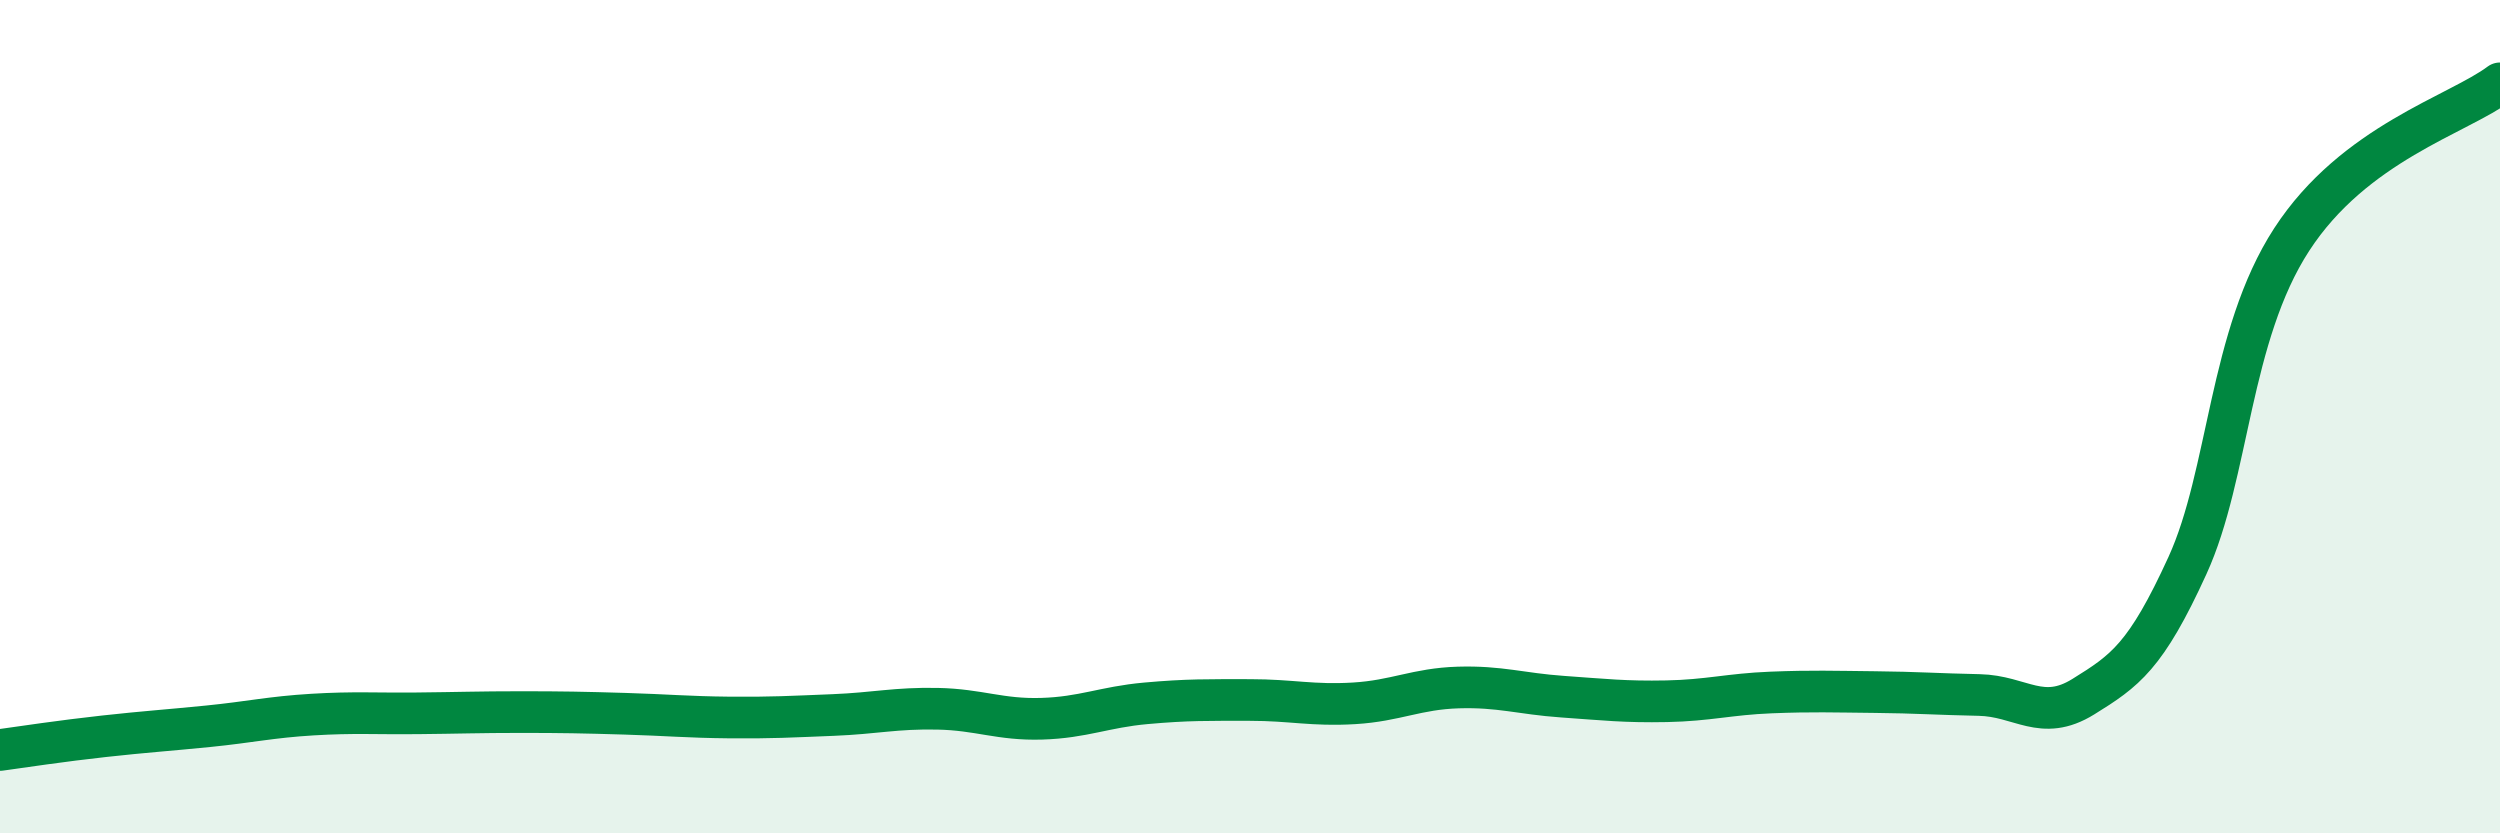
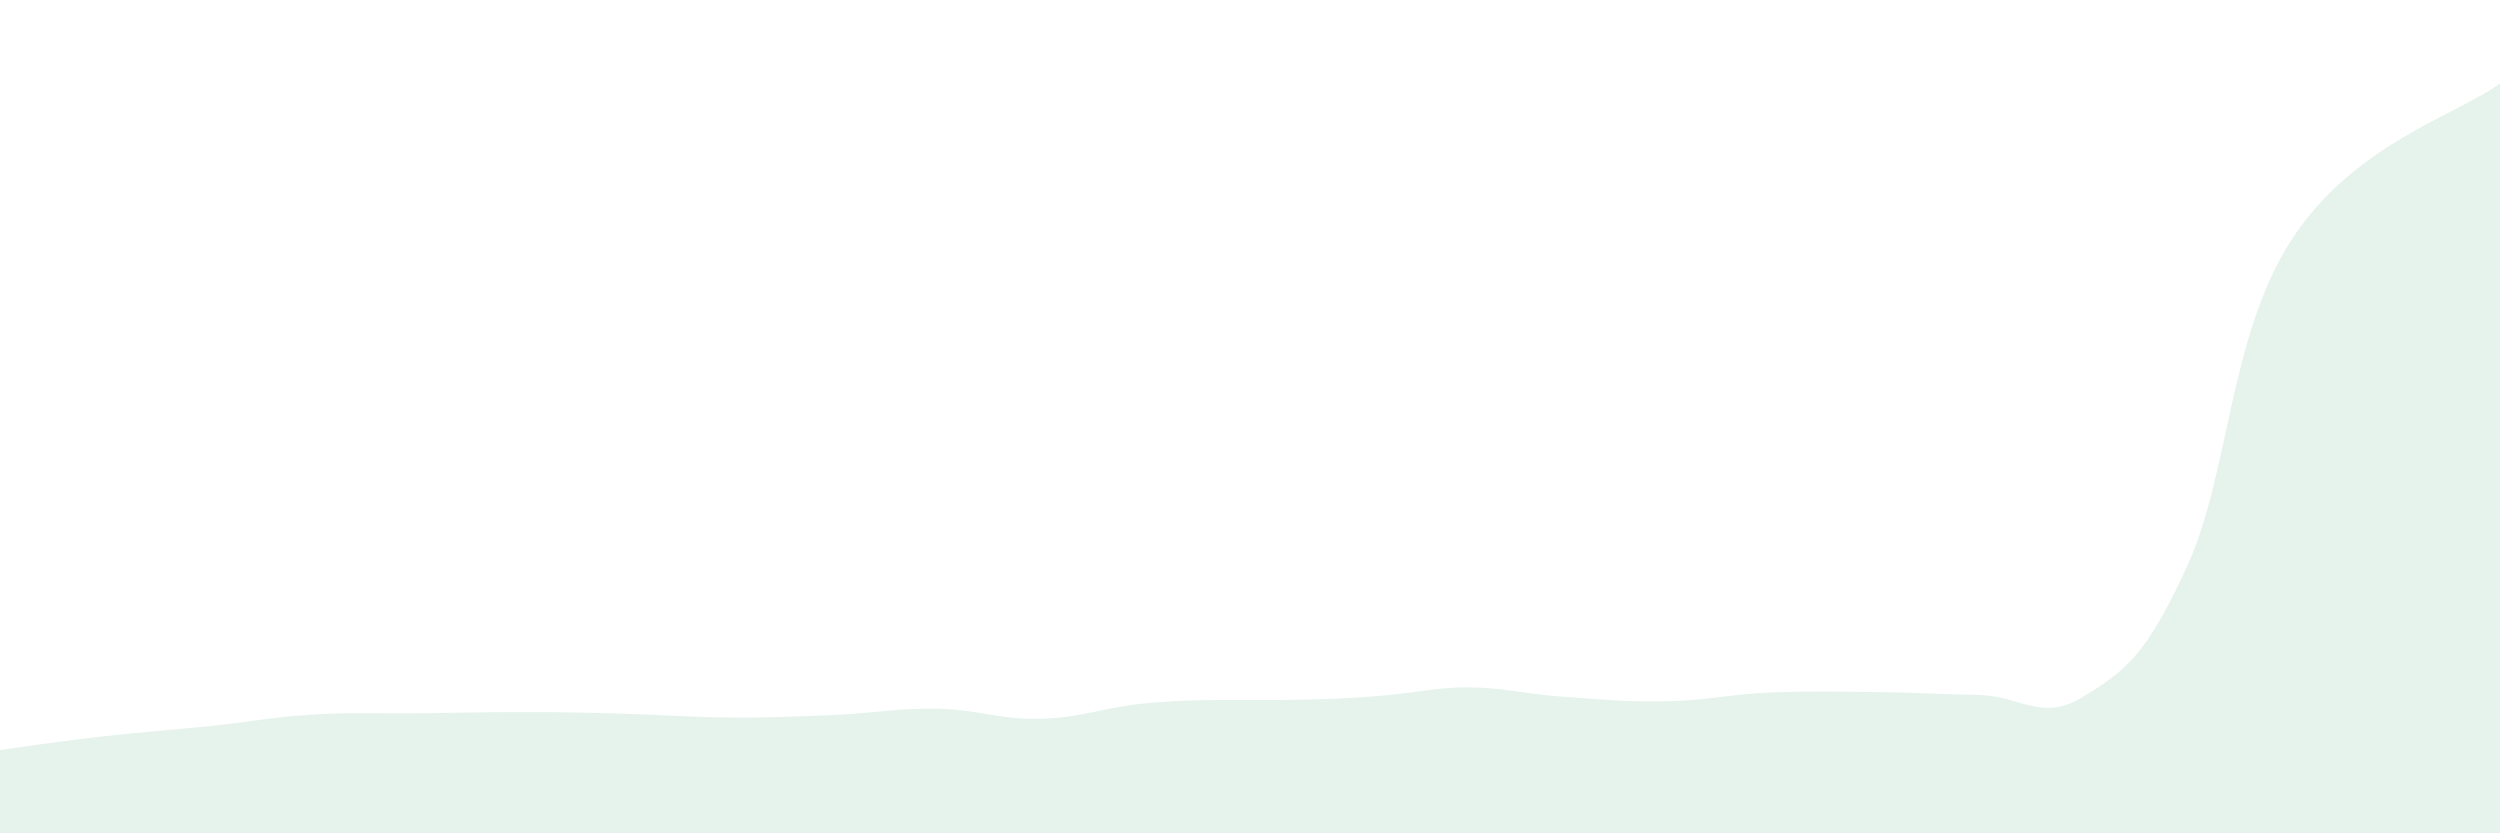
<svg xmlns="http://www.w3.org/2000/svg" width="60" height="20" viewBox="0 0 60 20">
-   <path d="M 0,18 C 0.5,17.93 1.5,17.78 2.5,17.67 C 3.5,17.56 4,17.53 5,17.43 C 6,17.33 6.5,17.21 7.5,17.15 C 8.5,17.09 9,17.13 10,17.12 C 11,17.11 11.5,17.09 12.5,17.09 C 13.5,17.09 14,17.1 15,17.13 C 16,17.16 16.5,17.21 17.5,17.22 C 18.5,17.23 19,17.2 20,17.16 C 21,17.12 21.5,16.99 22.5,17.01 C 23.5,17.03 24,17.28 25,17.25 C 26,17.22 26.5,16.97 27.5,16.88 C 28.5,16.79 29,16.8 30,16.8 C 31,16.8 31.5,16.94 32.5,16.88 C 33.5,16.82 34,16.53 35,16.5 C 36,16.47 36.5,16.65 37.5,16.72 C 38.5,16.79 39,16.85 40,16.83 C 41,16.81 41.5,16.66 42.5,16.62 C 43.5,16.58 44,16.6 45,16.61 C 46,16.62 46.5,16.66 47.5,16.68 C 48.5,16.7 49,17.34 50,16.72 C 51,16.1 51.5,15.76 52.5,13.57 C 53.5,11.38 53.5,8.06 55,5.75 C 56.5,3.44 59,2.75 60,2L60 20L0 20Z" fill="#008740" opacity="0.1" stroke-linecap="round" stroke-linejoin="round" />
-   <path d="M 0,18 C 0.5,17.93 1.5,17.78 2.5,17.67 C 3.5,17.56 4,17.53 5,17.43 C 6,17.33 6.5,17.21 7.5,17.15 C 8.5,17.09 9,17.13 10,17.12 C 11,17.11 11.5,17.09 12.5,17.09 C 13.5,17.09 14,17.1 15,17.13 C 16,17.16 16.5,17.21 17.5,17.22 C 18.5,17.23 19,17.2 20,17.16 C 21,17.12 21.5,16.99 22.5,17.01 C 23.5,17.03 24,17.28 25,17.25 C 26,17.22 26.5,16.97 27.5,16.88 C 28.5,16.79 29,16.8 30,16.8 C 31,16.8 31.5,16.94 32.5,16.88 C 33.5,16.82 34,16.53 35,16.5 C 36,16.47 36.5,16.65 37.5,16.72 C 38.5,16.79 39,16.85 40,16.83 C 41,16.81 41.5,16.66 42.5,16.62 C 43.5,16.58 44,16.6 45,16.61 C 46,16.62 46.5,16.66 47.5,16.68 C 48.5,16.7 49,17.34 50,16.72 C 51,16.1 51.5,15.76 52.5,13.57 C 53.5,11.38 53.5,8.06 55,5.75 C 56.5,3.44 59,2.75 60,2" stroke="#008740" stroke-width="1" fill="none" stroke-linecap="round" stroke-linejoin="round" />
+   <path d="M 0,18 C 0.5,17.93 1.5,17.78 2.5,17.67 C 3.5,17.56 4,17.53 5,17.43 C 6,17.33 6.5,17.21 7.5,17.15 C 8.5,17.09 9,17.13 10,17.12 C 11,17.11 11.5,17.09 12.5,17.09 C 13.5,17.09 14,17.1 15,17.13 C 16,17.16 16.5,17.21 17.5,17.22 C 18.5,17.23 19,17.2 20,17.16 C 21,17.12 21.5,16.99 22.5,17.01 C 23.5,17.03 24,17.28 25,17.25 C 26,17.22 26.5,16.97 27.5,16.88 C 28.5,16.79 29,16.8 30,16.8 C 33.5,16.82 34,16.53 35,16.5 C 36,16.47 36.5,16.65 37.5,16.72 C 38.5,16.79 39,16.85 40,16.83 C 41,16.81 41.5,16.66 42.5,16.62 C 43.5,16.58 44,16.6 45,16.61 C 46,16.62 46.5,16.66 47.5,16.68 C 48.5,16.7 49,17.34 50,16.72 C 51,16.1 51.5,15.76 52.5,13.57 C 53.5,11.38 53.5,8.06 55,5.75 C 56.5,3.44 59,2.75 60,2L60 20L0 20Z" fill="#008740" opacity="0.1" stroke-linecap="round" stroke-linejoin="round" />
</svg>